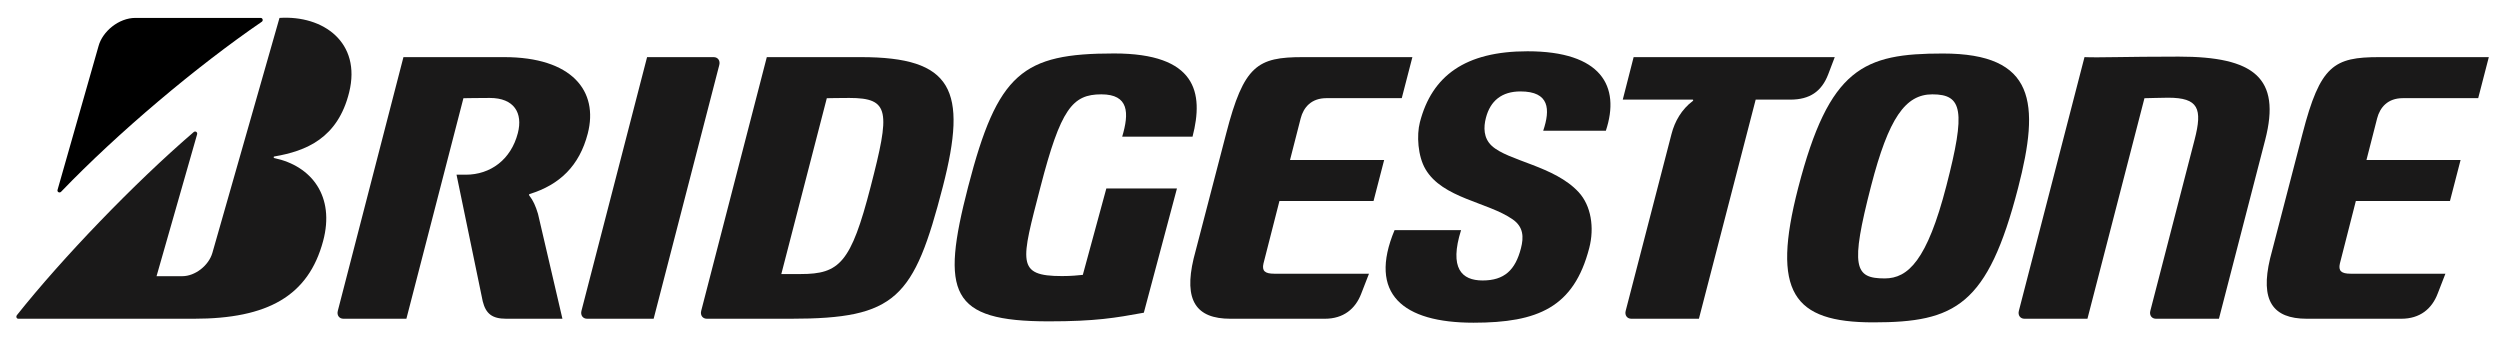
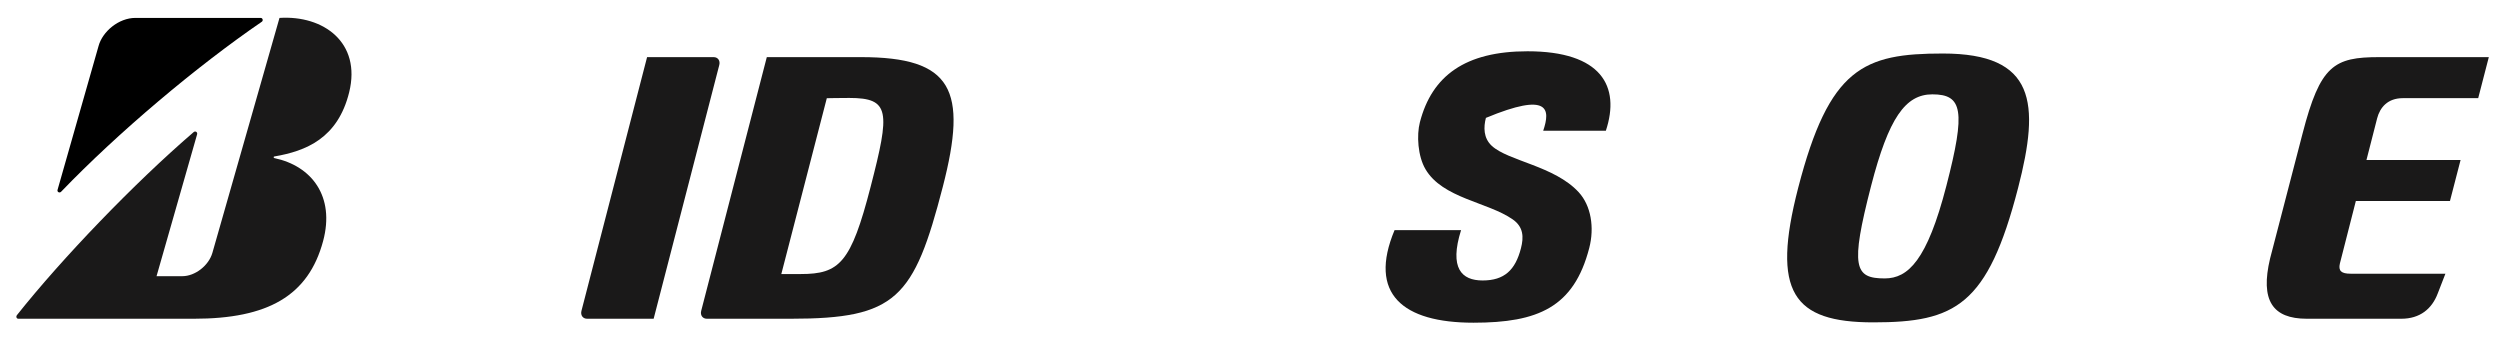
<svg xmlns="http://www.w3.org/2000/svg" width="133" height="18" viewBox="0 0 133 18" fill="none">
  <g clip-path="url(#clip0_2110_5841)">
-     <path fill-rule="evenodd" clip-rule="evenodd" d="M58.857 10.027L57.606 14.623C57.343 14.648 57.013 14.687 56.5 14.687C54.045 14.687 54.318 13.948 55.354 9.942C56.431 5.779 57.057 5.019 58.59 5.019C60.064 5.019 60.076 6.013 59.701 7.27H63.443C64.05 4.923 63.644 2.844 59.269 2.844C54.396 2.844 53.073 3.871 51.503 9.942C50.041 15.596 50.521 17.096 55.788 17.096C58.285 17.096 59.331 16.912 60.852 16.636L62.614 10.027H58.857Z" fill="#1A1919" />
-     <path fill-rule="evenodd" clip-rule="evenodd" d="M67.783 14.561C67.295 14.561 67.125 14.413 67.217 14.018L68.066 10.693H73.072L73.637 8.511H68.629L69.197 6.294C69.347 5.715 69.759 5.222 70.565 5.222H74.574L75.139 3.039H69.313C66.897 3.039 66.171 3.471 65.232 7.106L63.501 13.755C62.97 15.986 63.633 16.957 65.456 16.957H70.483C71.473 16.957 72.11 16.431 72.417 15.624L72.83 14.561H67.783Z" fill="#1A1919" />
    <path fill-rule="evenodd" clip-rule="evenodd" d="M125.048 14.561C124.561 14.561 124.39 14.413 124.482 14.018L125.331 10.693H130.338L130.903 8.511H125.896L126.464 6.294C126.614 5.715 127.026 5.222 127.832 5.222H131.84L132.405 3.039H126.58C124.163 3.039 123.436 3.471 122.496 7.106L120.768 13.755C120.237 15.986 120.9 16.957 122.722 16.957H127.75C128.74 16.957 129.376 16.431 129.683 15.624L130.096 14.561H125.048Z" fill="#1A1919" />
    <path fill-rule="evenodd" clip-rule="evenodd" d="M42.594 14.579H41.566L43.986 5.225C44.297 5.224 44.414 5.211 45.184 5.211C47.357 5.211 47.354 5.93 46.317 9.938C45.27 13.995 44.66 14.579 42.594 14.579ZM45.806 3.039H40.794L37.303 16.539C37.244 16.77 37.379 16.957 37.605 16.957H42.068C47.675 16.957 48.619 15.885 50.157 9.938C51.493 4.771 50.67 3.039 45.806 3.039Z" fill="#1A1919" />
-     <path fill-rule="evenodd" clip-rule="evenodd" d="M115.912 3.012C113.025 3.012 111.683 3.074 110.895 3.039L107.403 16.539C107.343 16.77 107.477 16.957 107.703 16.957H111.052L114.085 5.225C114.395 5.224 114.864 5.198 115.34 5.198C116.966 5.198 117.181 5.776 116.752 7.435L114.397 16.539C114.337 16.77 114.472 16.957 114.698 16.957H118.047L120.51 7.435C121.361 4.137 119.913 3.012 115.912 3.012Z" fill="#1A1919" />
-     <path fill-rule="evenodd" clip-rule="evenodd" d="M86.909 3.039L86.331 5.3H90.051C90.088 5.3 90.089 5.347 90.055 5.373C89.461 5.819 89.098 6.457 88.926 7.123L86.486 16.539C86.426 16.77 86.562 16.957 86.787 16.957H90.382L93.402 5.3H95.244C96.278 5.3 96.907 4.867 97.257 3.964L97.609 3.039H86.909Z" fill="#1A1919" />
    <path fill-rule="evenodd" clip-rule="evenodd" d="M34.774 16.957L38.266 3.457C38.326 3.226 38.191 3.039 37.965 3.039H34.425L30.933 16.539C30.874 16.77 31.008 16.957 31.234 16.957H34.774Z" fill="#1A1919" />
    <path fill-rule="evenodd" clip-rule="evenodd" d="M100.267 14.812C98.66 14.812 98.422 14.226 99.543 9.887C100.477 6.277 101.367 5.019 102.8 5.019C104.406 5.019 104.584 5.883 103.547 9.887C102.522 13.854 101.509 14.812 100.267 14.812ZM103.361 2.847C99.146 2.847 97.318 3.597 95.662 9.999C94.229 15.545 95.378 17.15 99.662 17.15C104.023 17.15 105.746 16.253 107.362 9.999C108.533 5.472 108.295 2.847 103.361 2.847Z" fill="#1A1919" />
    <path fill-rule="evenodd" clip-rule="evenodd" d="M3.061 10.102L5.241 2.456C5.452 1.67 6.322 0.953 7.2 0.953H13.867C13.979 0.953 14.014 1.098 13.928 1.157C10.461 3.53 6.281 7.05 3.25 10.201C3.171 10.284 3.03 10.218 3.061 10.102Z" fill="black" />
    <path fill-rule="evenodd" clip-rule="evenodd" d="M8.328 14.693L10.486 7.147C10.518 7.032 10.395 6.949 10.303 7.028C7.128 9.758 3.298 13.747 0.902 16.763C0.841 16.84 0.872 16.957 0.977 16.957H10.316C14.254 16.957 16.409 15.737 17.19 12.822C17.827 10.447 16.583 8.828 14.596 8.411C14.561 8.403 14.529 8.336 14.596 8.324C16.277 8.037 17.971 7.361 18.576 4.91C19.23 2.257 17.202 0.803 14.869 0.953L11.3 13.449C11.107 14.125 10.384 14.693 9.698 14.693H8.328Z" fill="#1A1919" />
-     <path fill-rule="evenodd" clip-rule="evenodd" d="M28.621 11.376C28.496 10.961 28.361 10.658 28.164 10.411C28.138 10.379 28.132 10.337 28.178 10.322C29.778 9.829 30.825 8.818 31.269 7.105C31.854 4.842 30.426 3.039 26.821 3.039H21.463L17.971 16.539C17.911 16.77 18.045 16.957 18.272 16.957H21.62L24.654 5.225C24.978 5.224 25.288 5.211 26.059 5.211C27.35 5.211 27.827 6.008 27.549 7.082C27.182 8.499 26.085 9.294 24.78 9.294H24.287L25.681 16.029C25.846 16.686 26.177 16.957 26.931 16.957H29.921L28.621 11.376Z" fill="#1A1919" />
-     <path fill-rule="evenodd" clip-rule="evenodd" d="M74.191 12.242C72.773 15.632 74.622 17.168 78.387 17.168C81.824 17.168 83.731 16.351 84.549 13.19C84.828 12.11 84.649 10.944 83.985 10.224C82.699 8.826 80.228 8.565 79.359 7.755C78.917 7.343 78.921 6.767 79.05 6.271C79.285 5.36 79.897 4.864 80.888 4.864C82.441 4.864 82.481 5.82 82.099 6.954H85.432C86.216 4.586 85.189 2.728 81.263 2.728C77.96 2.728 76.177 4.026 75.537 6.508C75.361 7.19 75.425 8.301 75.833 8.997C76.74 10.551 79.143 10.745 80.473 11.669C81.051 12.07 81.069 12.613 80.914 13.209C80.615 14.368 80.033 14.921 78.874 14.921C77.76 14.921 77.091 14.273 77.729 12.242H74.191Z" fill="#1A1919" />
+     <path fill-rule="evenodd" clip-rule="evenodd" d="M74.191 12.242C72.773 15.632 74.622 17.168 78.387 17.168C81.824 17.168 83.731 16.351 84.549 13.19C84.828 12.11 84.649 10.944 83.985 10.224C82.699 8.826 80.228 8.565 79.359 7.755C78.917 7.343 78.921 6.767 79.05 6.271C82.441 4.864 82.481 5.82 82.099 6.954H85.432C86.216 4.586 85.189 2.728 81.263 2.728C77.96 2.728 76.177 4.026 75.537 6.508C75.361 7.19 75.425 8.301 75.833 8.997C76.74 10.551 79.143 10.745 80.473 11.669C81.051 12.07 81.069 12.613 80.914 13.209C80.615 14.368 80.033 14.921 78.874 14.921C77.76 14.921 77.091 14.273 77.729 12.242H74.191Z" fill="#1A1919" />
  </g>
  <defs>
    <clipPath id="clip0_2110_5841">
      <rect width="133" height="18" fill="white" />
    </clipPath>
  </defs>
</svg>